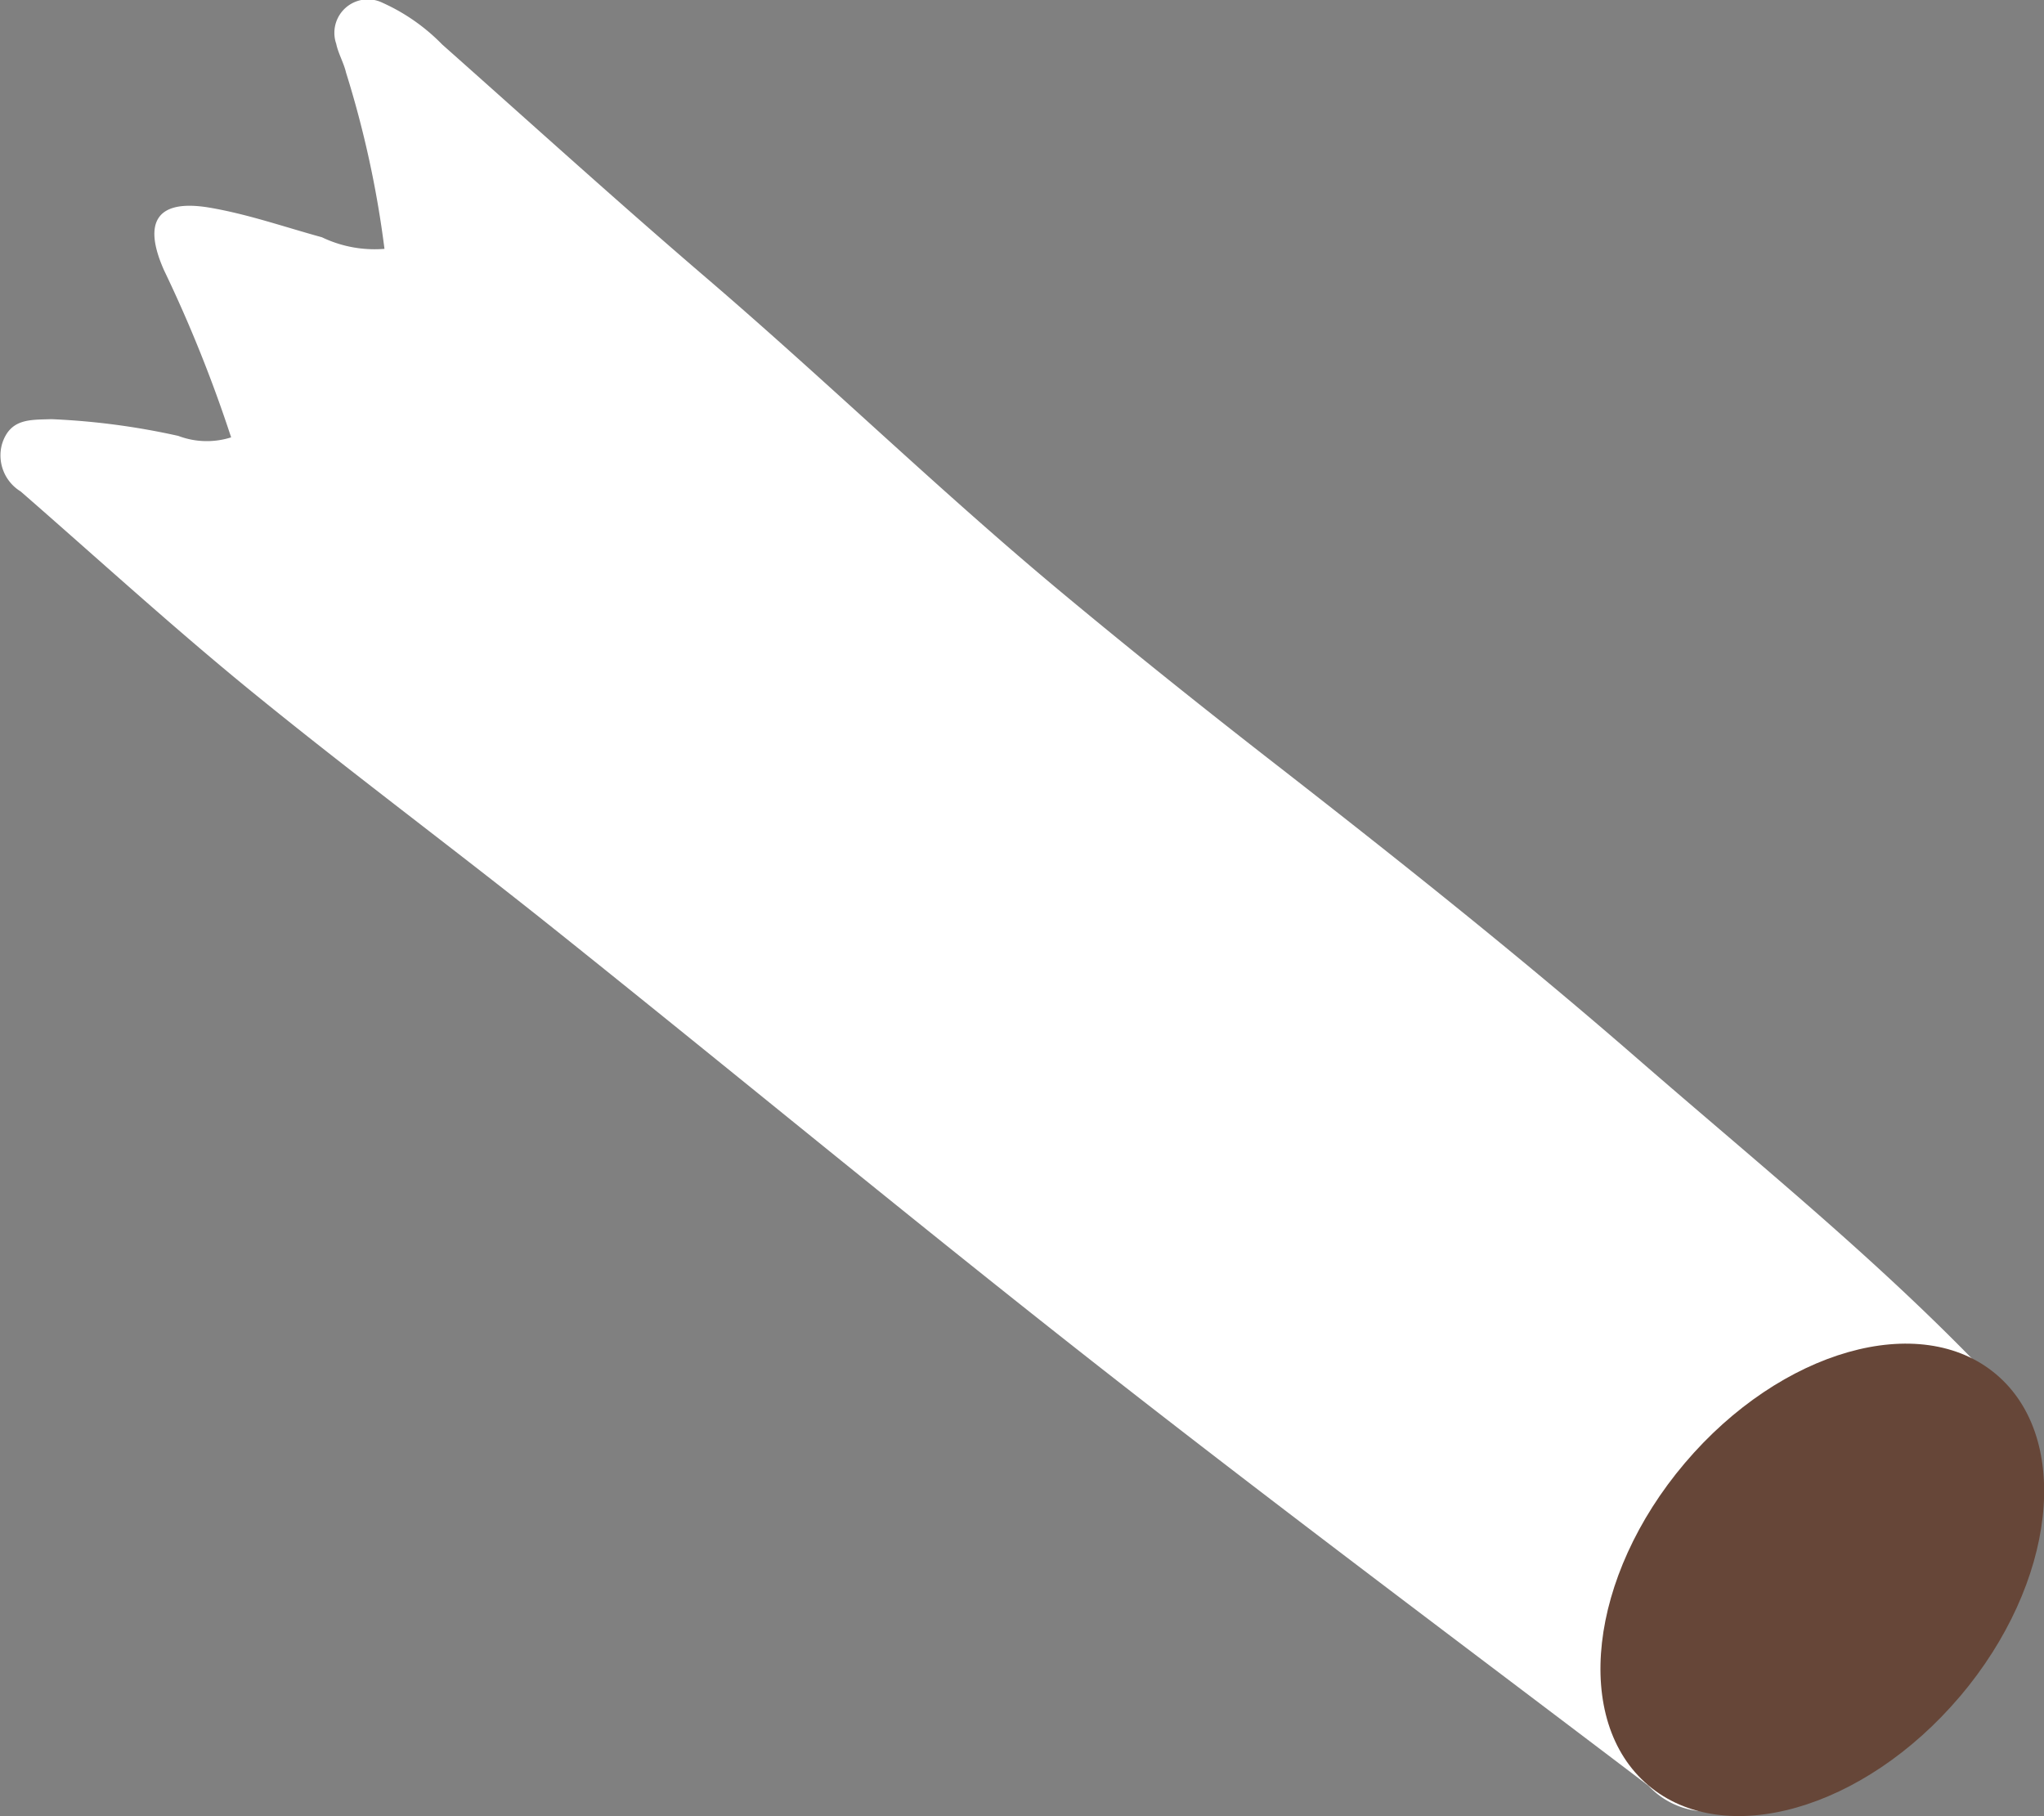
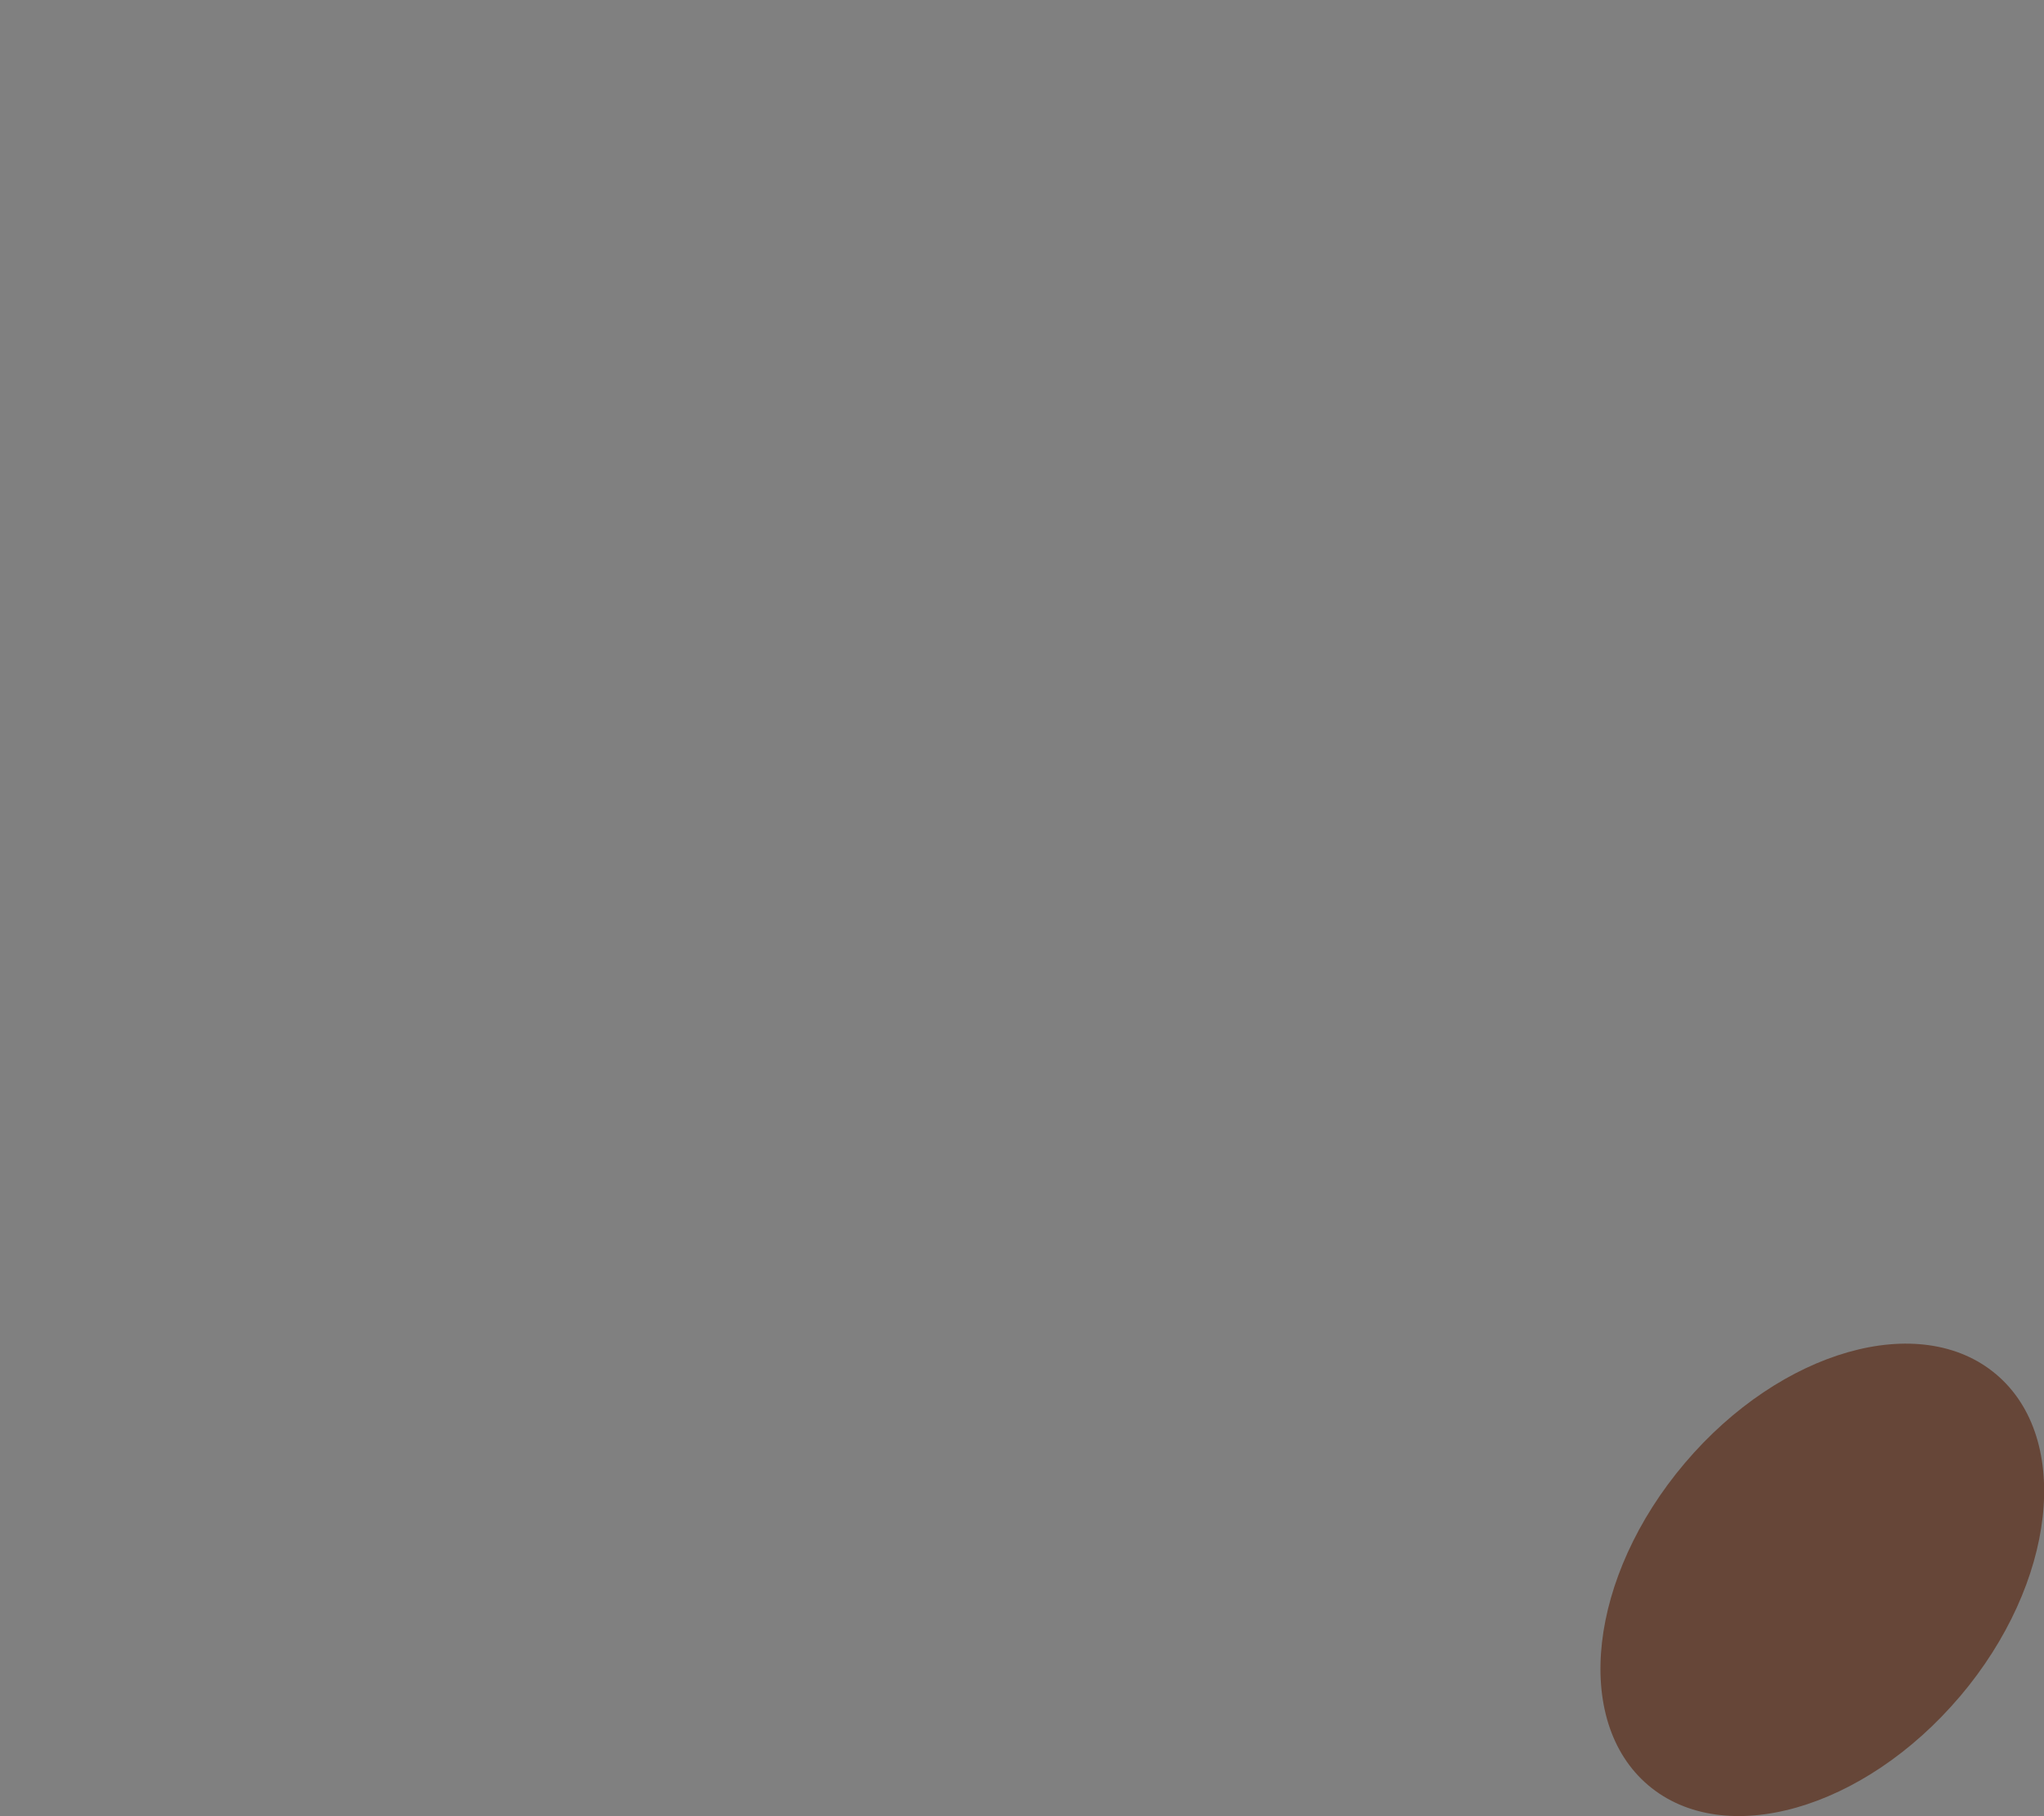
<svg xmlns="http://www.w3.org/2000/svg" width="37.39" height="33.22" viewBox="0 0 37.39 33.22">
  <rect x="0" y="0" width="37.39" height="33.22" fill="#808080" stroke="none" />
  <defs>
    <clipPath id="clip-path">
      <rect id="Rectangle_263" data-name="Rectangle 263" width="37.39" height="33.22" fill="none" />
    </clipPath>
  </defs>
  <g id="Group_723" data-name="Group 723" transform="translate(6.308 -13.167)">
    <g id="Group_722" data-name="Group 722" transform="translate(-6.308 13.167)" clip-path="url(#clip-path)">
-       <path id="Path_759" data-name="Path 759" d="M4.228,8A25.043,25.043,0,0,0,3,4.942c-.4-.9-.117-1.306.838-1.143.695.118,1.369.354,2.051.541a2.229,2.229,0,0,0,1.144.212A18.574,18.574,0,0,0,6.33,1.328C6.288,1.148,6.188.981,6.15.8A.612.612,0,0,1,7,.052,3.563,3.563,0,0,1,8.089.814C9.7,2.244,11.3,3.695,12.94,5.1c2.2,1.886,4.279,3.908,6.51,5.762,1.315,1.093,2.647,2.157,4,3.207,2.2,1.714,4.387,3.455,6.491,5.285,2.214,1.926,4.507,3.769,6.528,5.91.752.8.93,1.246.457,2.068A16.671,16.671,0,0,1,32.285,32.7a1.477,1.477,0,0,1-2.129-.035c-3.349-2.542-6.719-5.057-10.029-7.65-3.368-2.639-6.666-5.367-10.009-8.038-1.827-1.46-3.708-2.854-5.52-4.332C3.156,11.469,1.782,10.212.379,8.99a.773.773,0,0,1-.341-.871c.15-.474.523-.437.9-.452a13.212,13.212,0,0,1,2.323.306A1.471,1.471,0,0,0,4.228,8" transform="translate(0 0)" fill="#fff" />
      <path id="Path_760" data-name="Path 760" d="M53.3,45.684c-1.759,2.074-4.311,2.8-5.7,1.623s-1.092-3.816.667-5.891,4.311-2.8,5.7-1.623,1.093,3.816-.666,5.891" transform="translate(-17.449 -14.652)" fill="#664638" />
    </g>
  </g>
</svg>